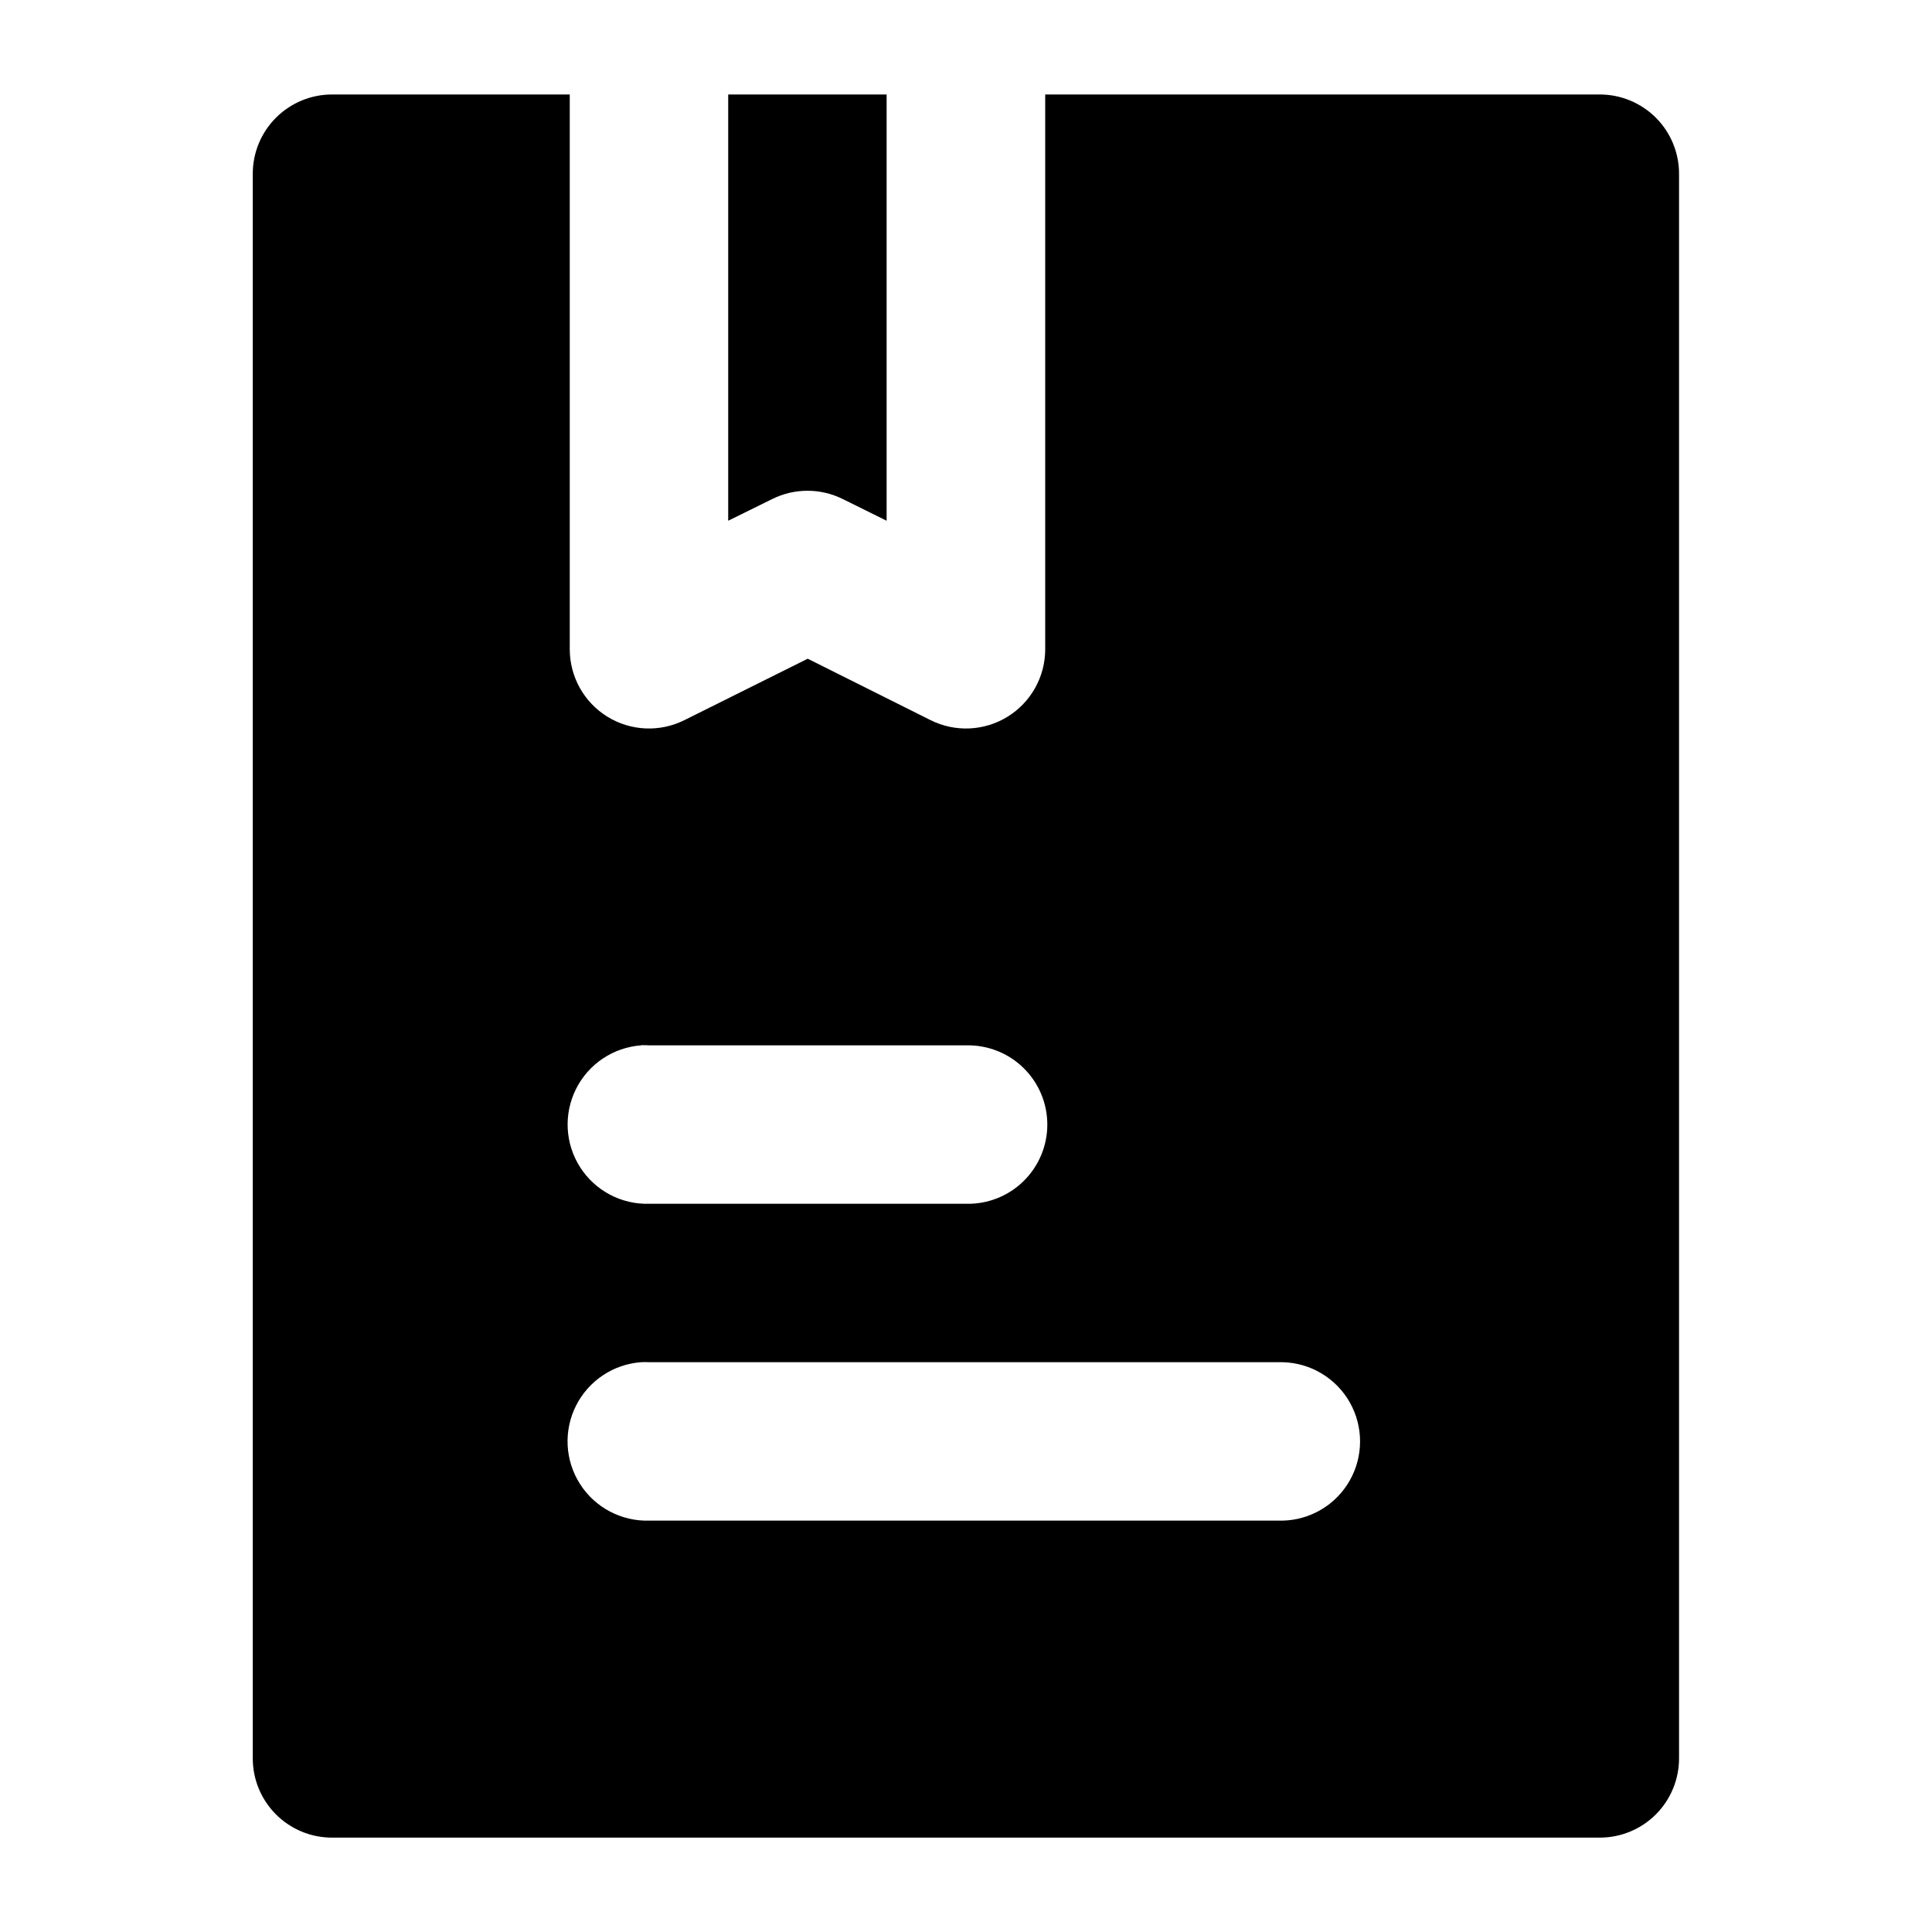
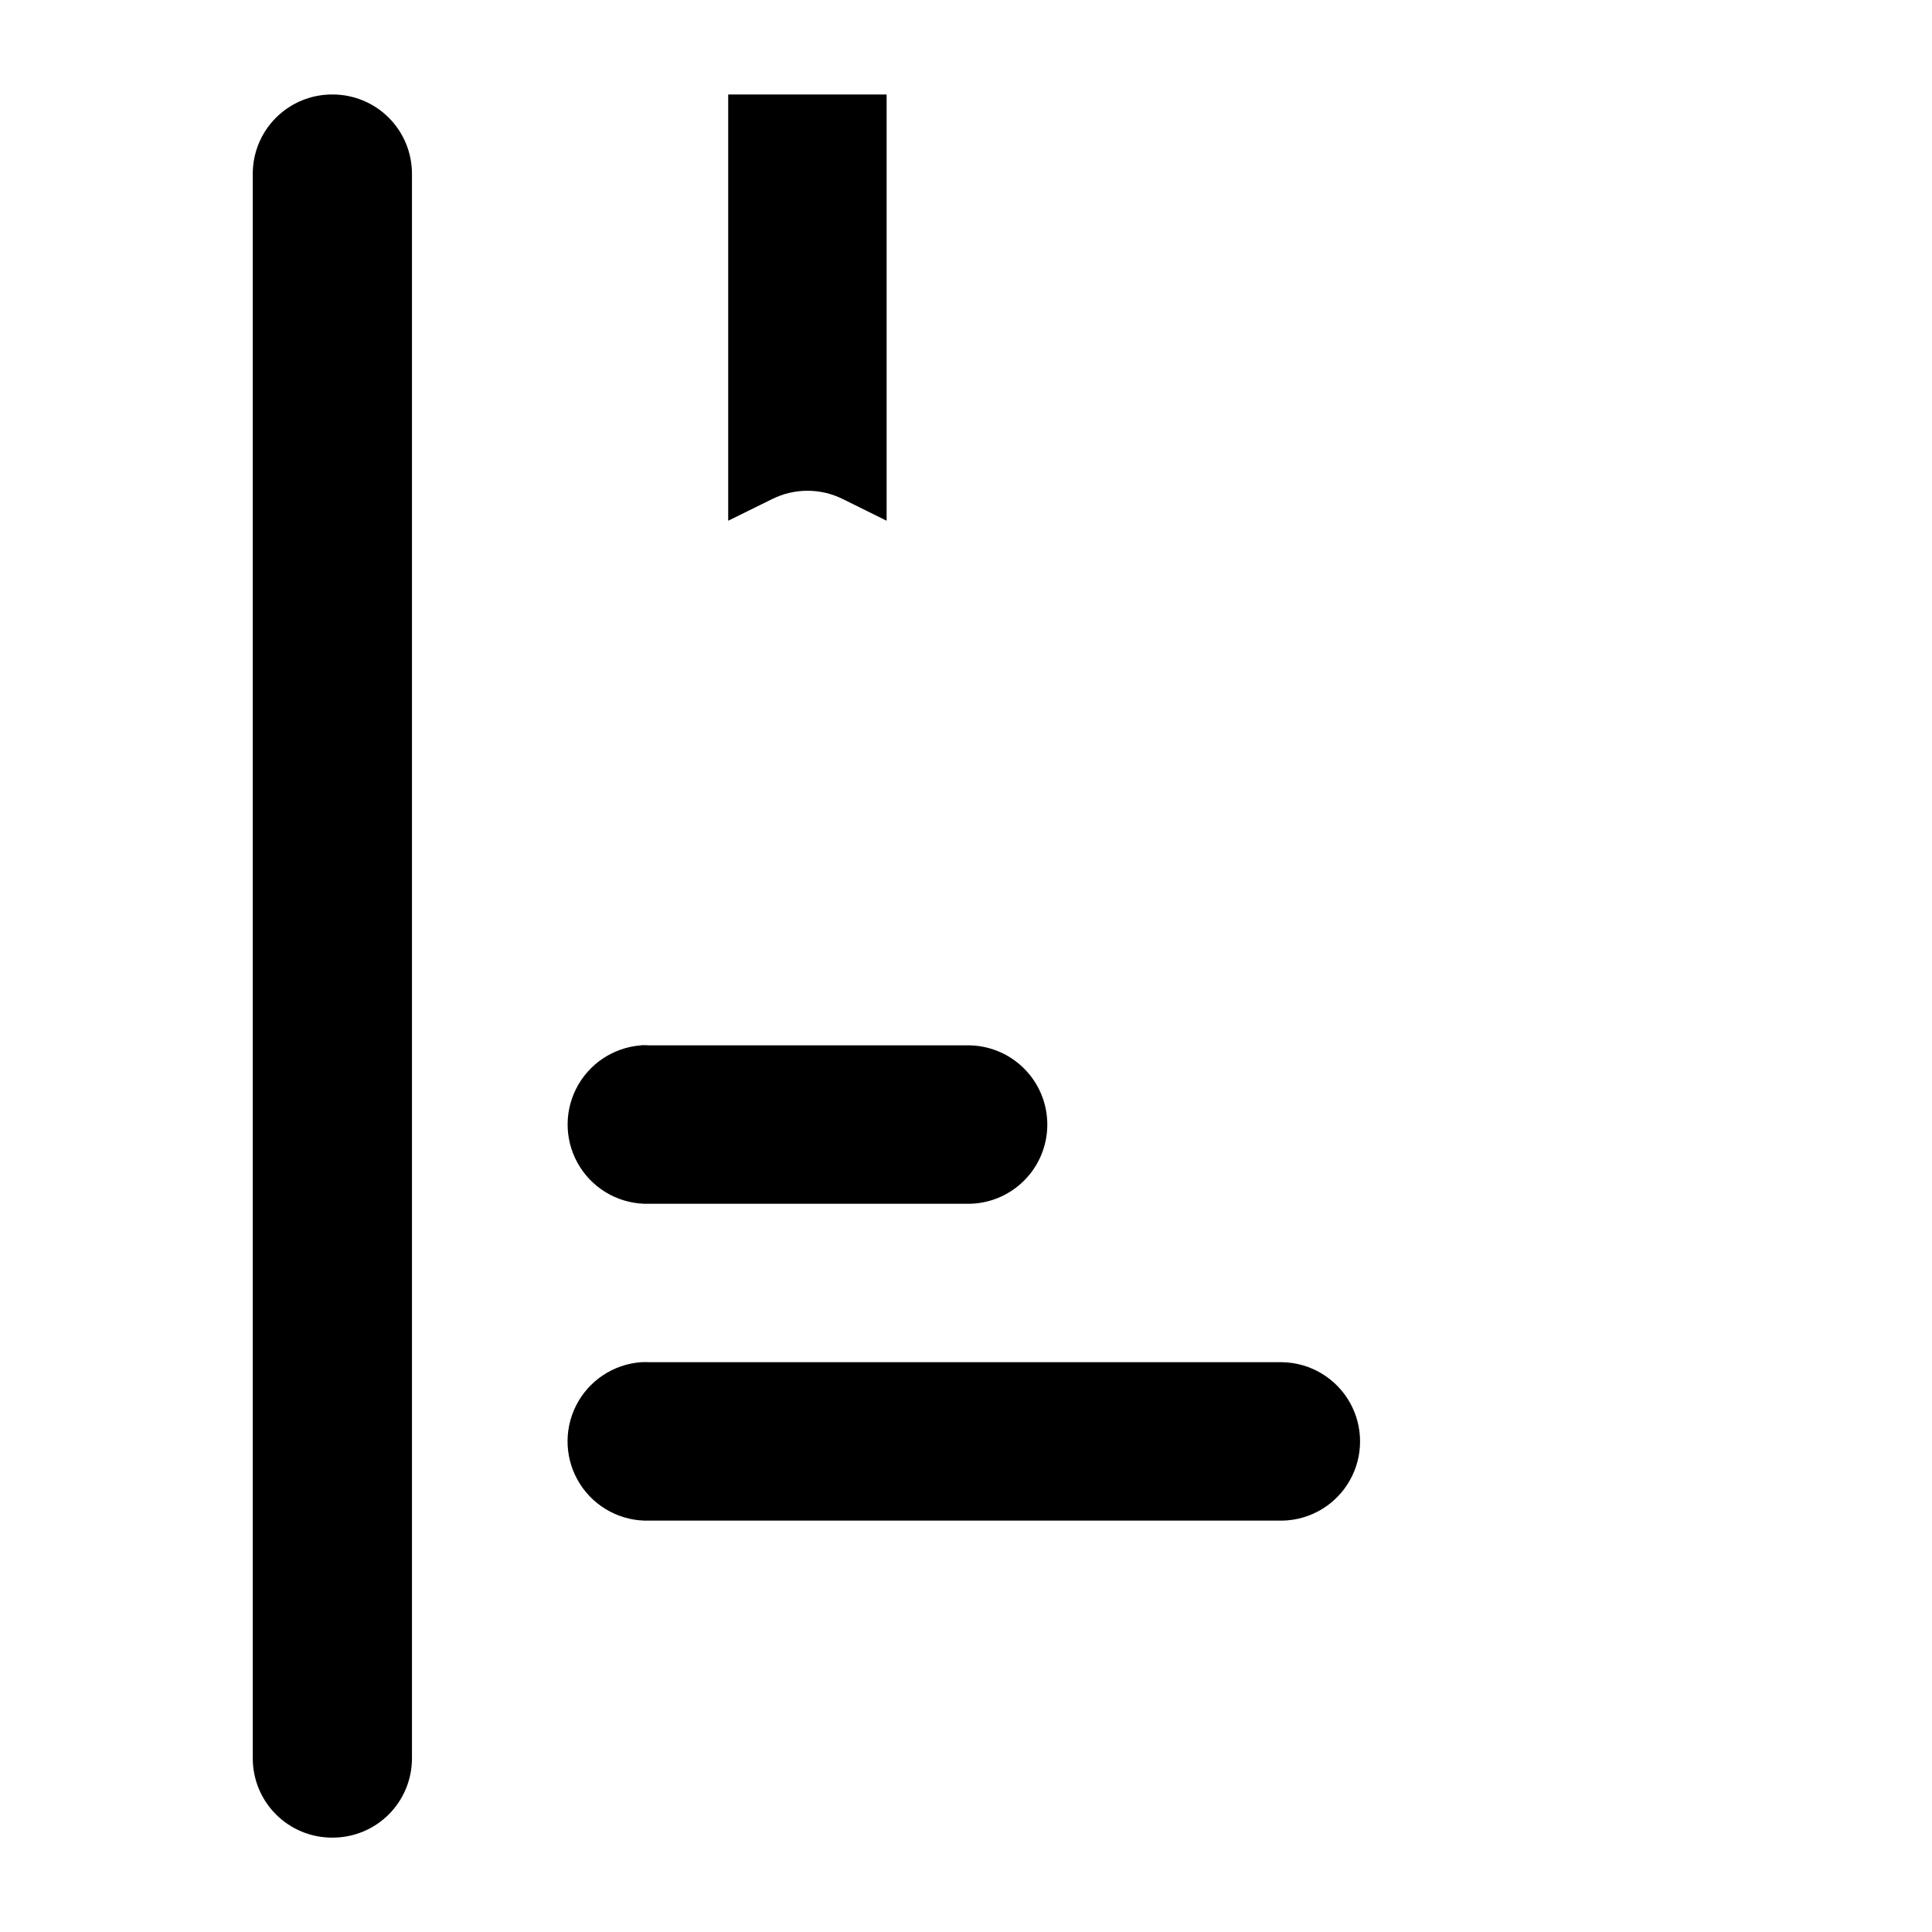
<svg xmlns="http://www.w3.org/2000/svg" fill="#000000" width="800px" height="800px" version="1.1" viewBox="144 144 512 512">
-   <path d="m232.1 169.04c-5.602-0.031-10.984 2.18-14.949 6.137-3.965 3.957-6.188 9.336-6.164 14.938v419.8c-0.023 5.606 2.199 10.984 6.164 14.941s9.348 6.168 14.949 6.133h335.79c5.594 0.023 10.969-2.191 14.926-6.148 3.957-3.957 6.168-9.328 6.148-14.926v-419.8c0.02-5.594-2.191-10.965-6.148-14.922-3.957-3.957-9.332-6.172-14.926-6.152h-146.9v147.07c-0.016 7.266-3.789 14.012-9.977 17.828-6.184 3.812-13.906 4.156-20.406 0.906l-32.555-16.277-32.676 16.277c-6.5 3.25-14.223 2.906-20.406-0.906-6.188-3.816-9.961-10.562-9.977-17.828v-147.07zm104.88 0v112.96l11.645-5.738c5.898-2.941 12.84-2.941 18.738 0l11.602 5.738v-112.96zm-23 251.95c0.695-0.023 1.395-0.008 2.09 0.039h84.012c5.648-0.125 11.109 2.027 15.148 5.981 4.043 3.949 6.32 9.363 6.32 15.012 0 5.652-2.277 11.062-6.32 15.012-4.039 3.953-9.5 6.106-15.148 5.981h-84.012c-7.394 0.219-14.363-3.469-18.344-9.707-3.981-6.238-4.387-14.109-1.074-20.727 3.316-6.617 9.867-11.004 17.246-11.551 0.027-0.012 0.055-0.027 0.082-0.039zm-0.082 84.008c0.723-0.039 1.449-0.039 2.172 0h167.82c7.391 0.16 14.152 4.195 17.805 10.625 3.648 6.43 3.648 14.305 0 20.734-3.652 6.43-10.414 10.465-17.805 10.625h-167.82c-7.398 0.223-14.375-3.461-18.359-9.703-3.984-6.238-4.391-14.117-1.074-20.734 3.32-6.621 9.875-11.008 17.262-11.547z" fill-rule="evenodd" />
+   <path d="m232.1 169.04c-5.602-0.031-10.984 2.18-14.949 6.137-3.965 3.957-6.188 9.336-6.164 14.938v419.8c-0.023 5.606 2.199 10.984 6.164 14.941s9.348 6.168 14.949 6.133c5.594 0.023 10.969-2.191 14.926-6.148 3.957-3.957 6.168-9.328 6.148-14.926v-419.8c0.02-5.594-2.191-10.965-6.148-14.922-3.957-3.957-9.332-6.172-14.926-6.152h-146.9v147.07c-0.016 7.266-3.789 14.012-9.977 17.828-6.184 3.812-13.906 4.156-20.406 0.906l-32.555-16.277-32.676 16.277c-6.5 3.25-14.223 2.906-20.406-0.906-6.188-3.816-9.961-10.562-9.977-17.828v-147.07zm104.88 0v112.96l11.645-5.738c5.898-2.941 12.84-2.941 18.738 0l11.602 5.738v-112.96zm-23 251.95c0.695-0.023 1.395-0.008 2.09 0.039h84.012c5.648-0.125 11.109 2.027 15.148 5.981 4.043 3.949 6.32 9.363 6.32 15.012 0 5.652-2.277 11.062-6.32 15.012-4.039 3.953-9.5 6.106-15.148 5.981h-84.012c-7.394 0.219-14.363-3.469-18.344-9.707-3.981-6.238-4.387-14.109-1.074-20.727 3.316-6.617 9.867-11.004 17.246-11.551 0.027-0.012 0.055-0.027 0.082-0.039zm-0.082 84.008c0.723-0.039 1.449-0.039 2.172 0h167.82c7.391 0.16 14.152 4.195 17.805 10.625 3.648 6.43 3.648 14.305 0 20.734-3.652 6.43-10.414 10.465-17.805 10.625h-167.82c-7.398 0.223-14.375-3.461-18.359-9.703-3.984-6.238-4.391-14.117-1.074-20.734 3.32-6.621 9.875-11.008 17.262-11.547z" fill-rule="evenodd" />
</svg>